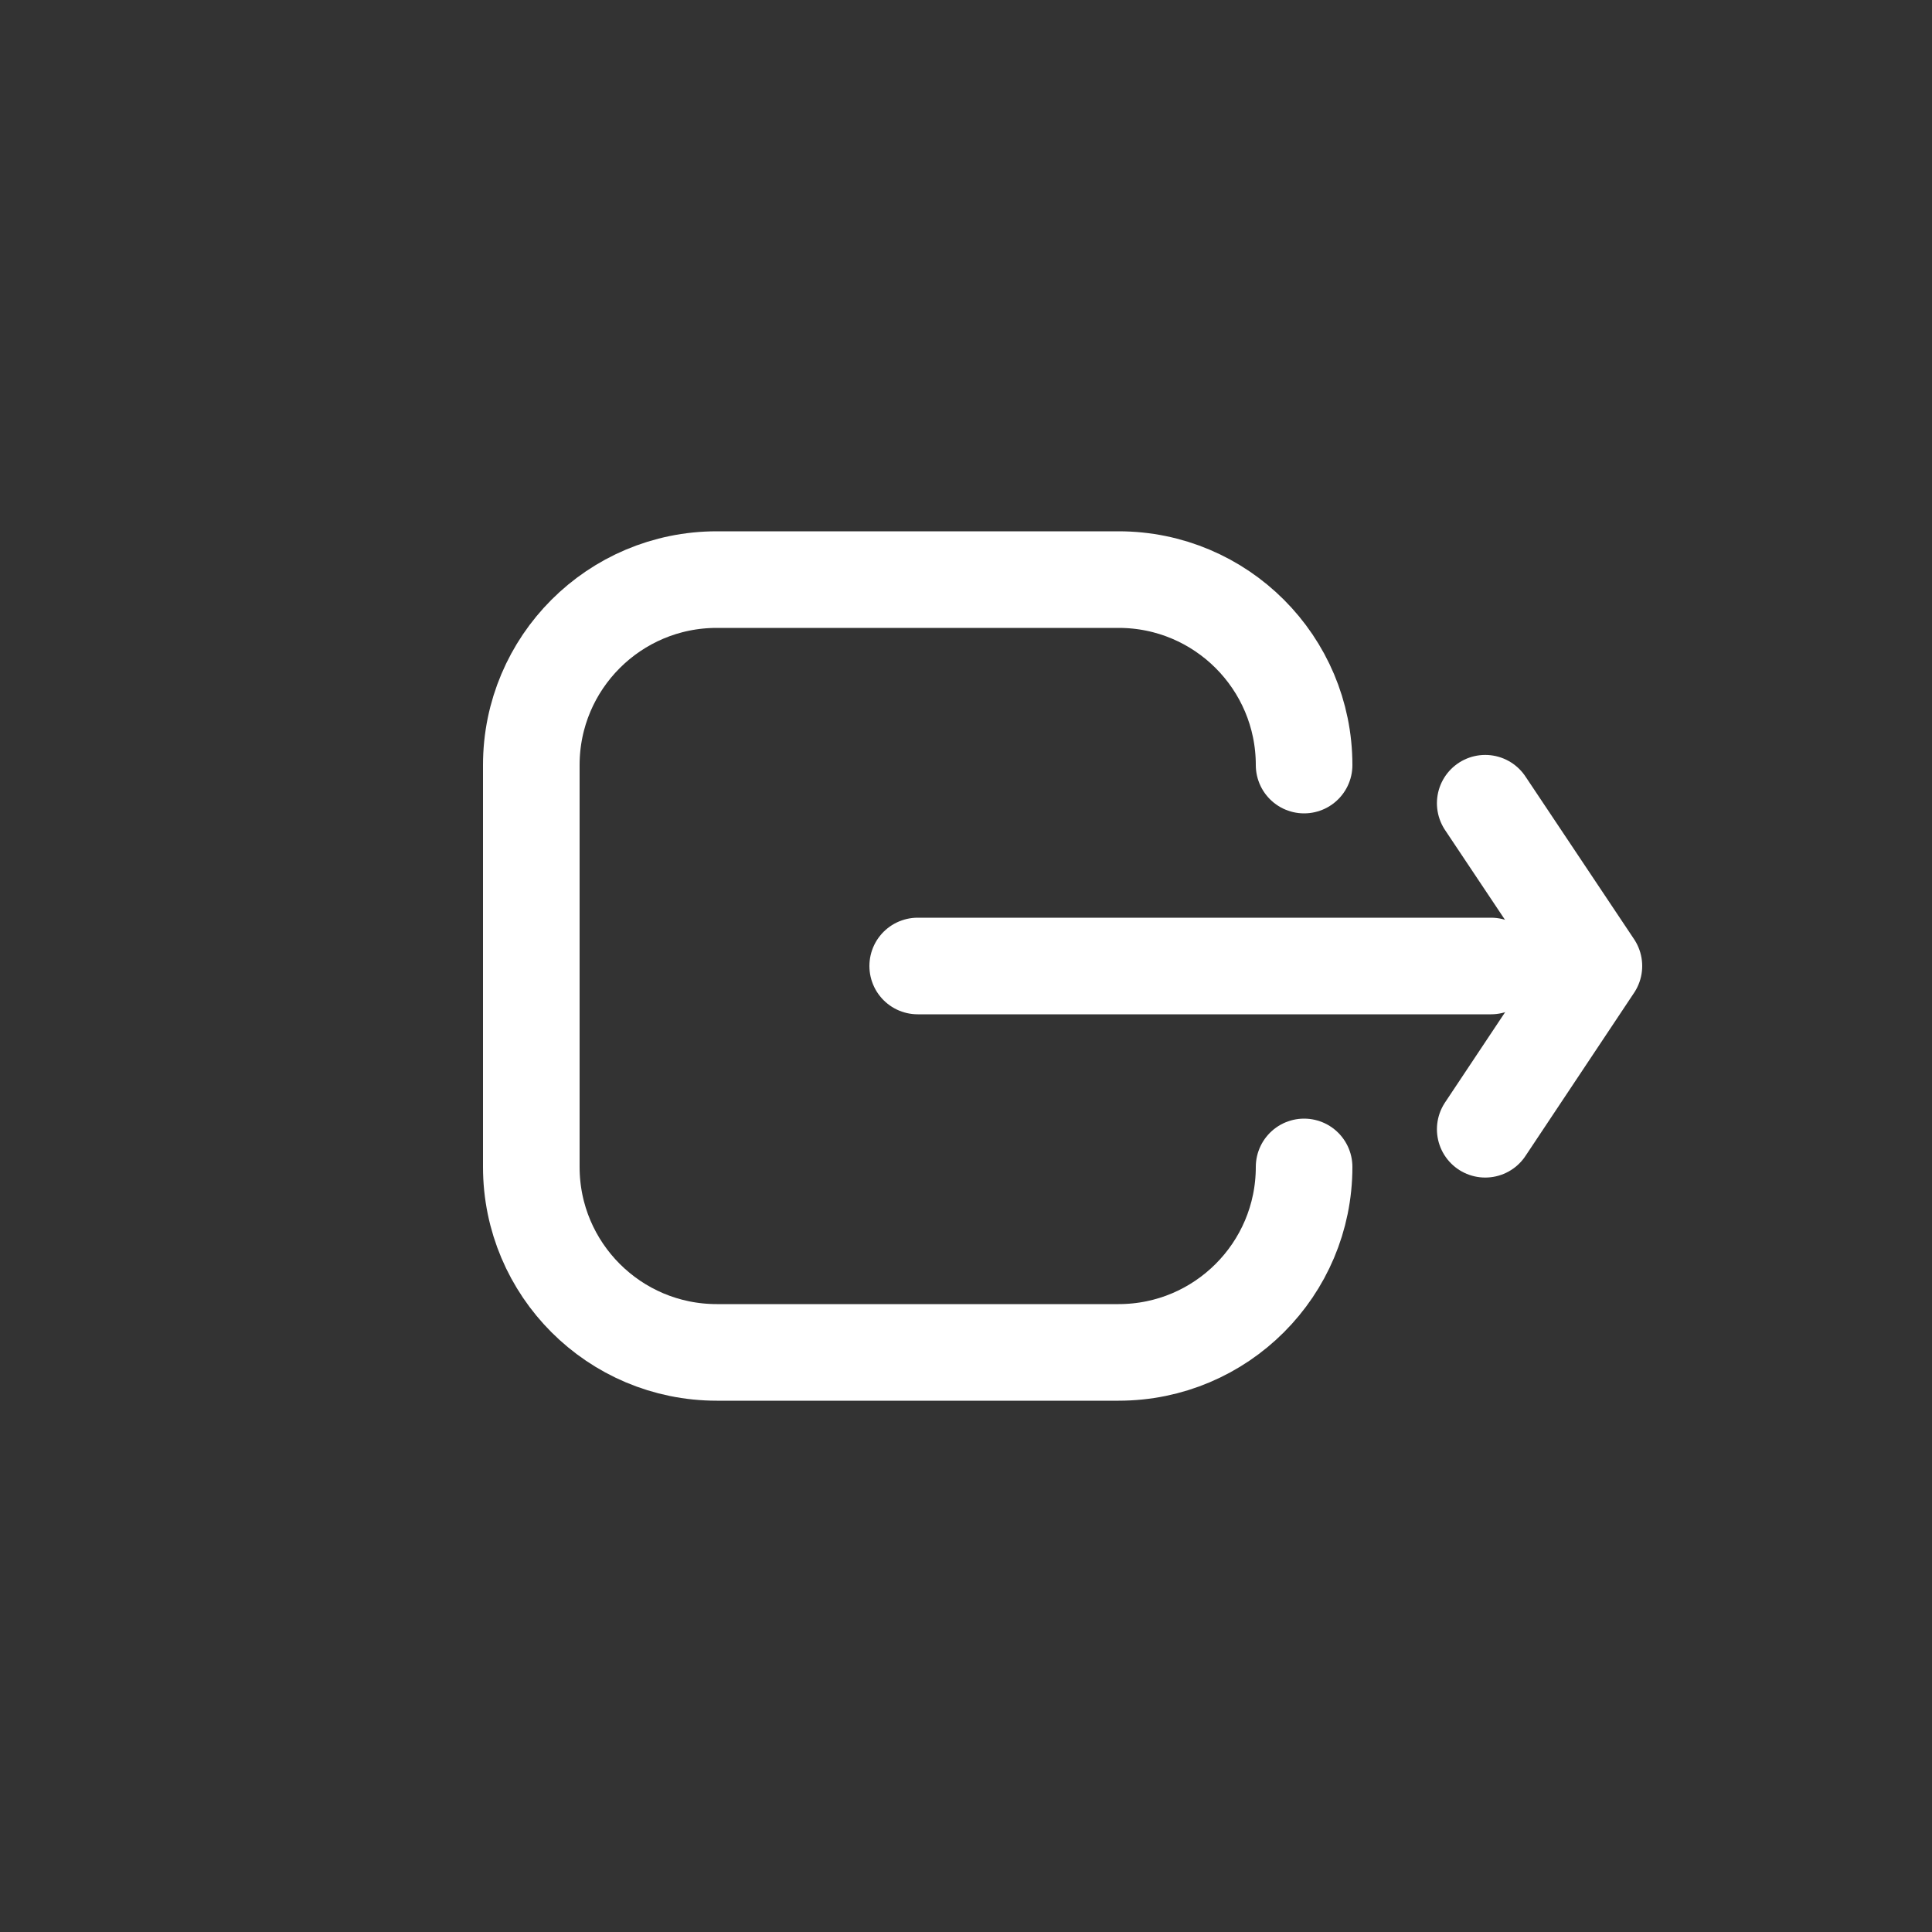
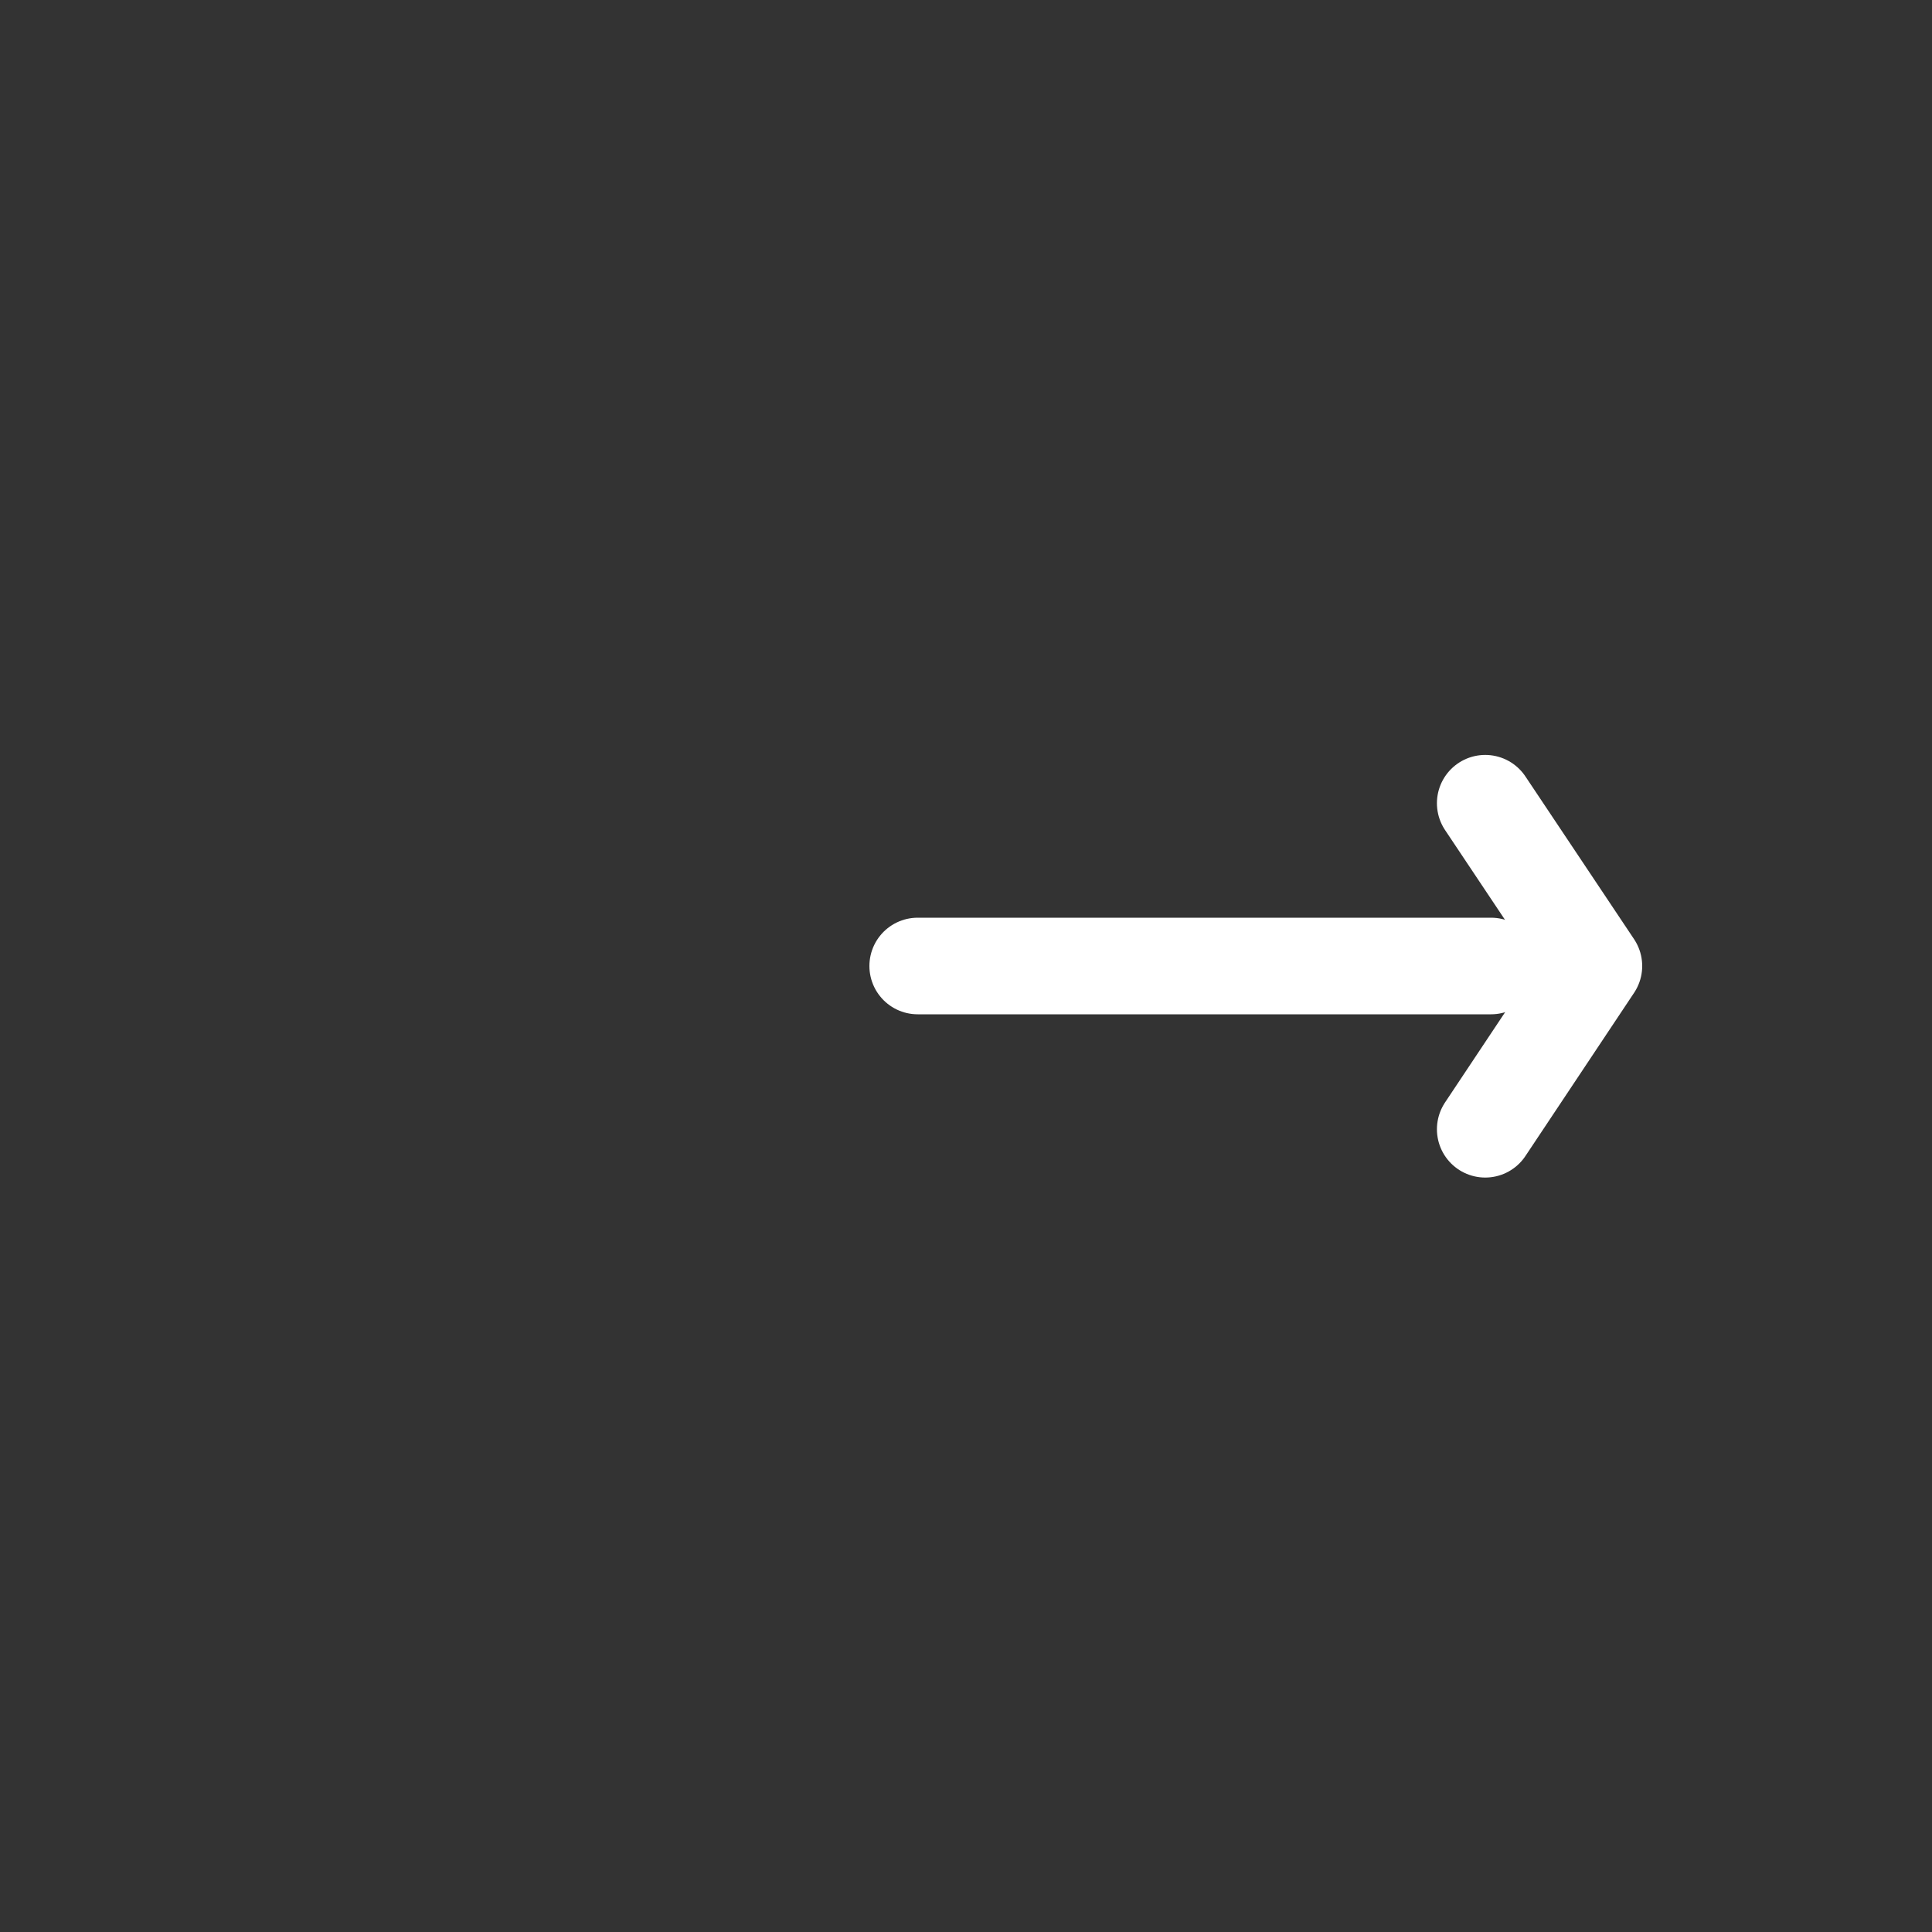
<svg xmlns="http://www.w3.org/2000/svg" width="40px" height="40px" viewBox="0 0 40 40" version="1.1">
  <rect x="0" y="0" width="40" height="40" fill="#333333" stroke="none" />
  <title>Вшенее_приложение</title>
  <desc>Created with Sketch.</desc>
  <defs />
  <g id="Page-1" stroke="none" stroke-width="1" fill="none" fill-rule="evenodd">
    <g id="Вшенее_приложение">
      <g id="Внешнее_приложение">
        <g id="Layer_1" fill-rule="nonzero" fill="#6839CF" fill-opacity="0">
-           <circle id="Oval" cx="20" cy="20" r="20" />
-         </g>
+           </g>
        <g id="Layer_2" transform="translate(11, 12)" stroke="#FFFFFF" stroke-width="2" stroke-linecap="round" stroke-linejoin="round">
-           <path d="M16,12.16 L16,12.16 C16,14.281 14.281,16 12.16,16 L3.84,16 C1.719,16 0,14.281 0,12.16 L0,3.84 C0,1.719 1.719,0 3.84,0 L12.16,0 C14.281,0 16,1.719 16,3.84 L16,3.84" id="Shape" />
          <path d="M19.87,8 L8,8" id="Shape" />
          <polyline id="Shape" points="19.75 11.38 22 8 19.75 4.63" />
        </g>
      </g>
    </g>
  </g>
</svg>